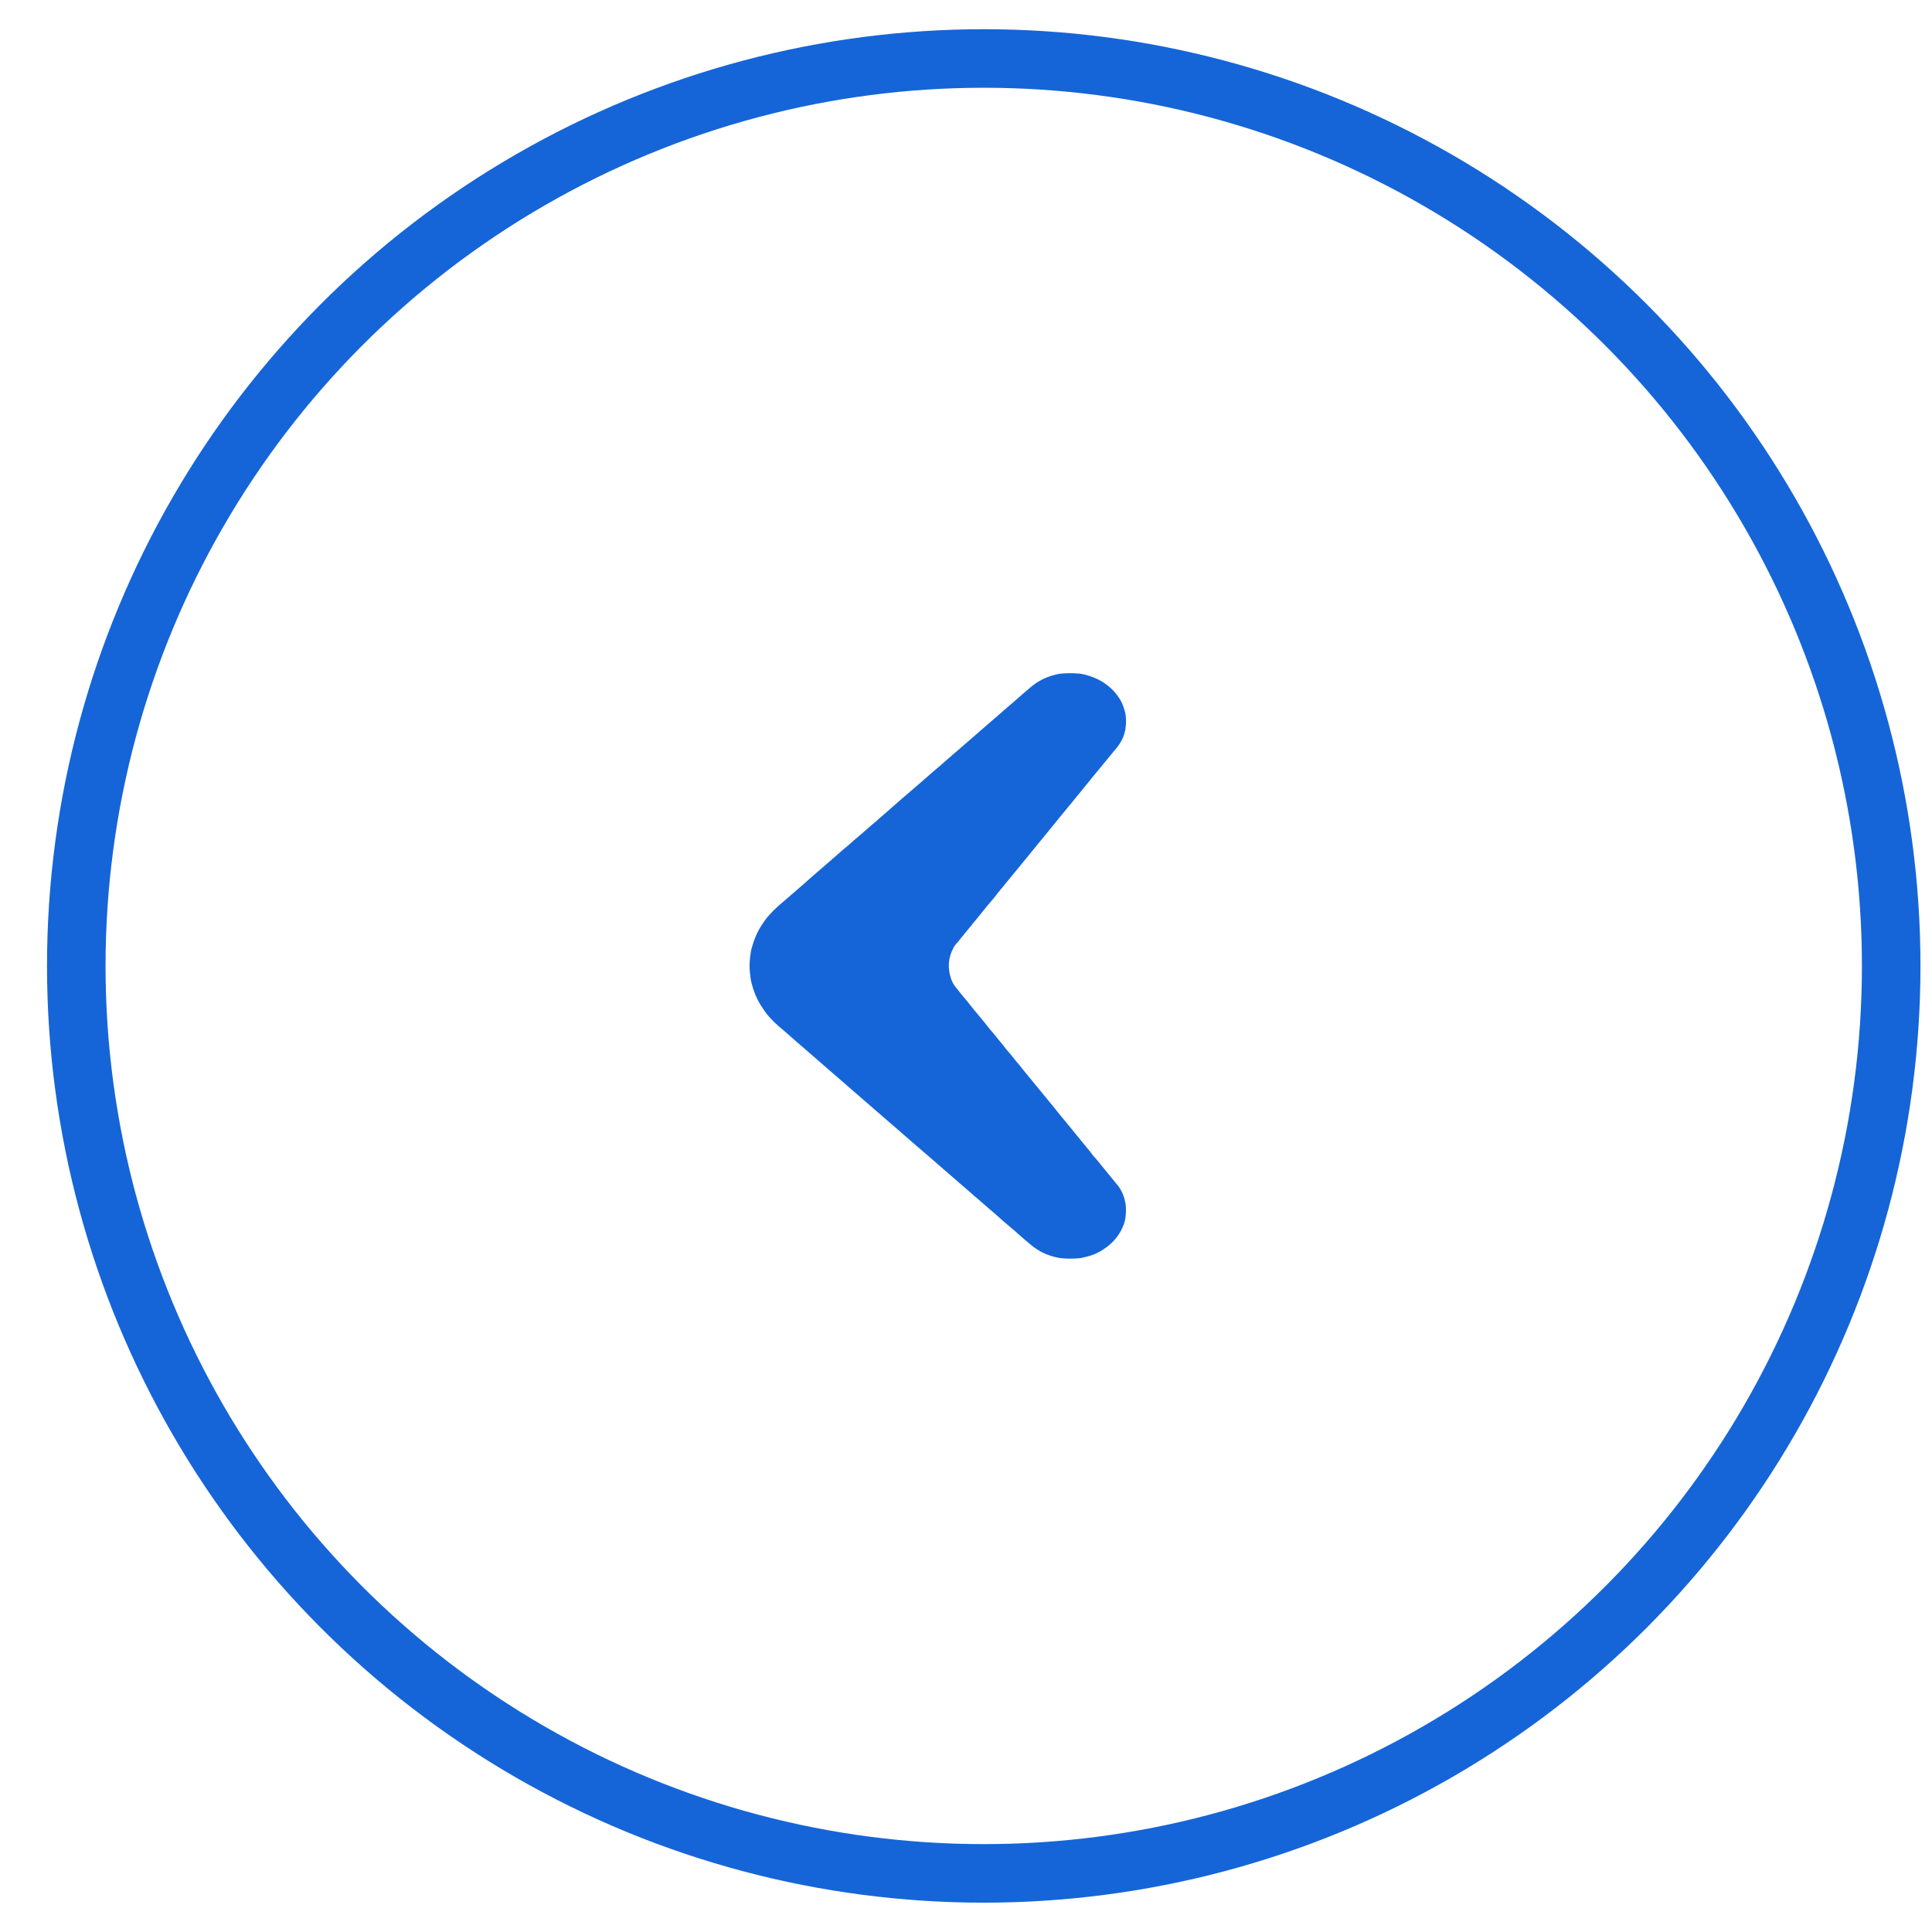
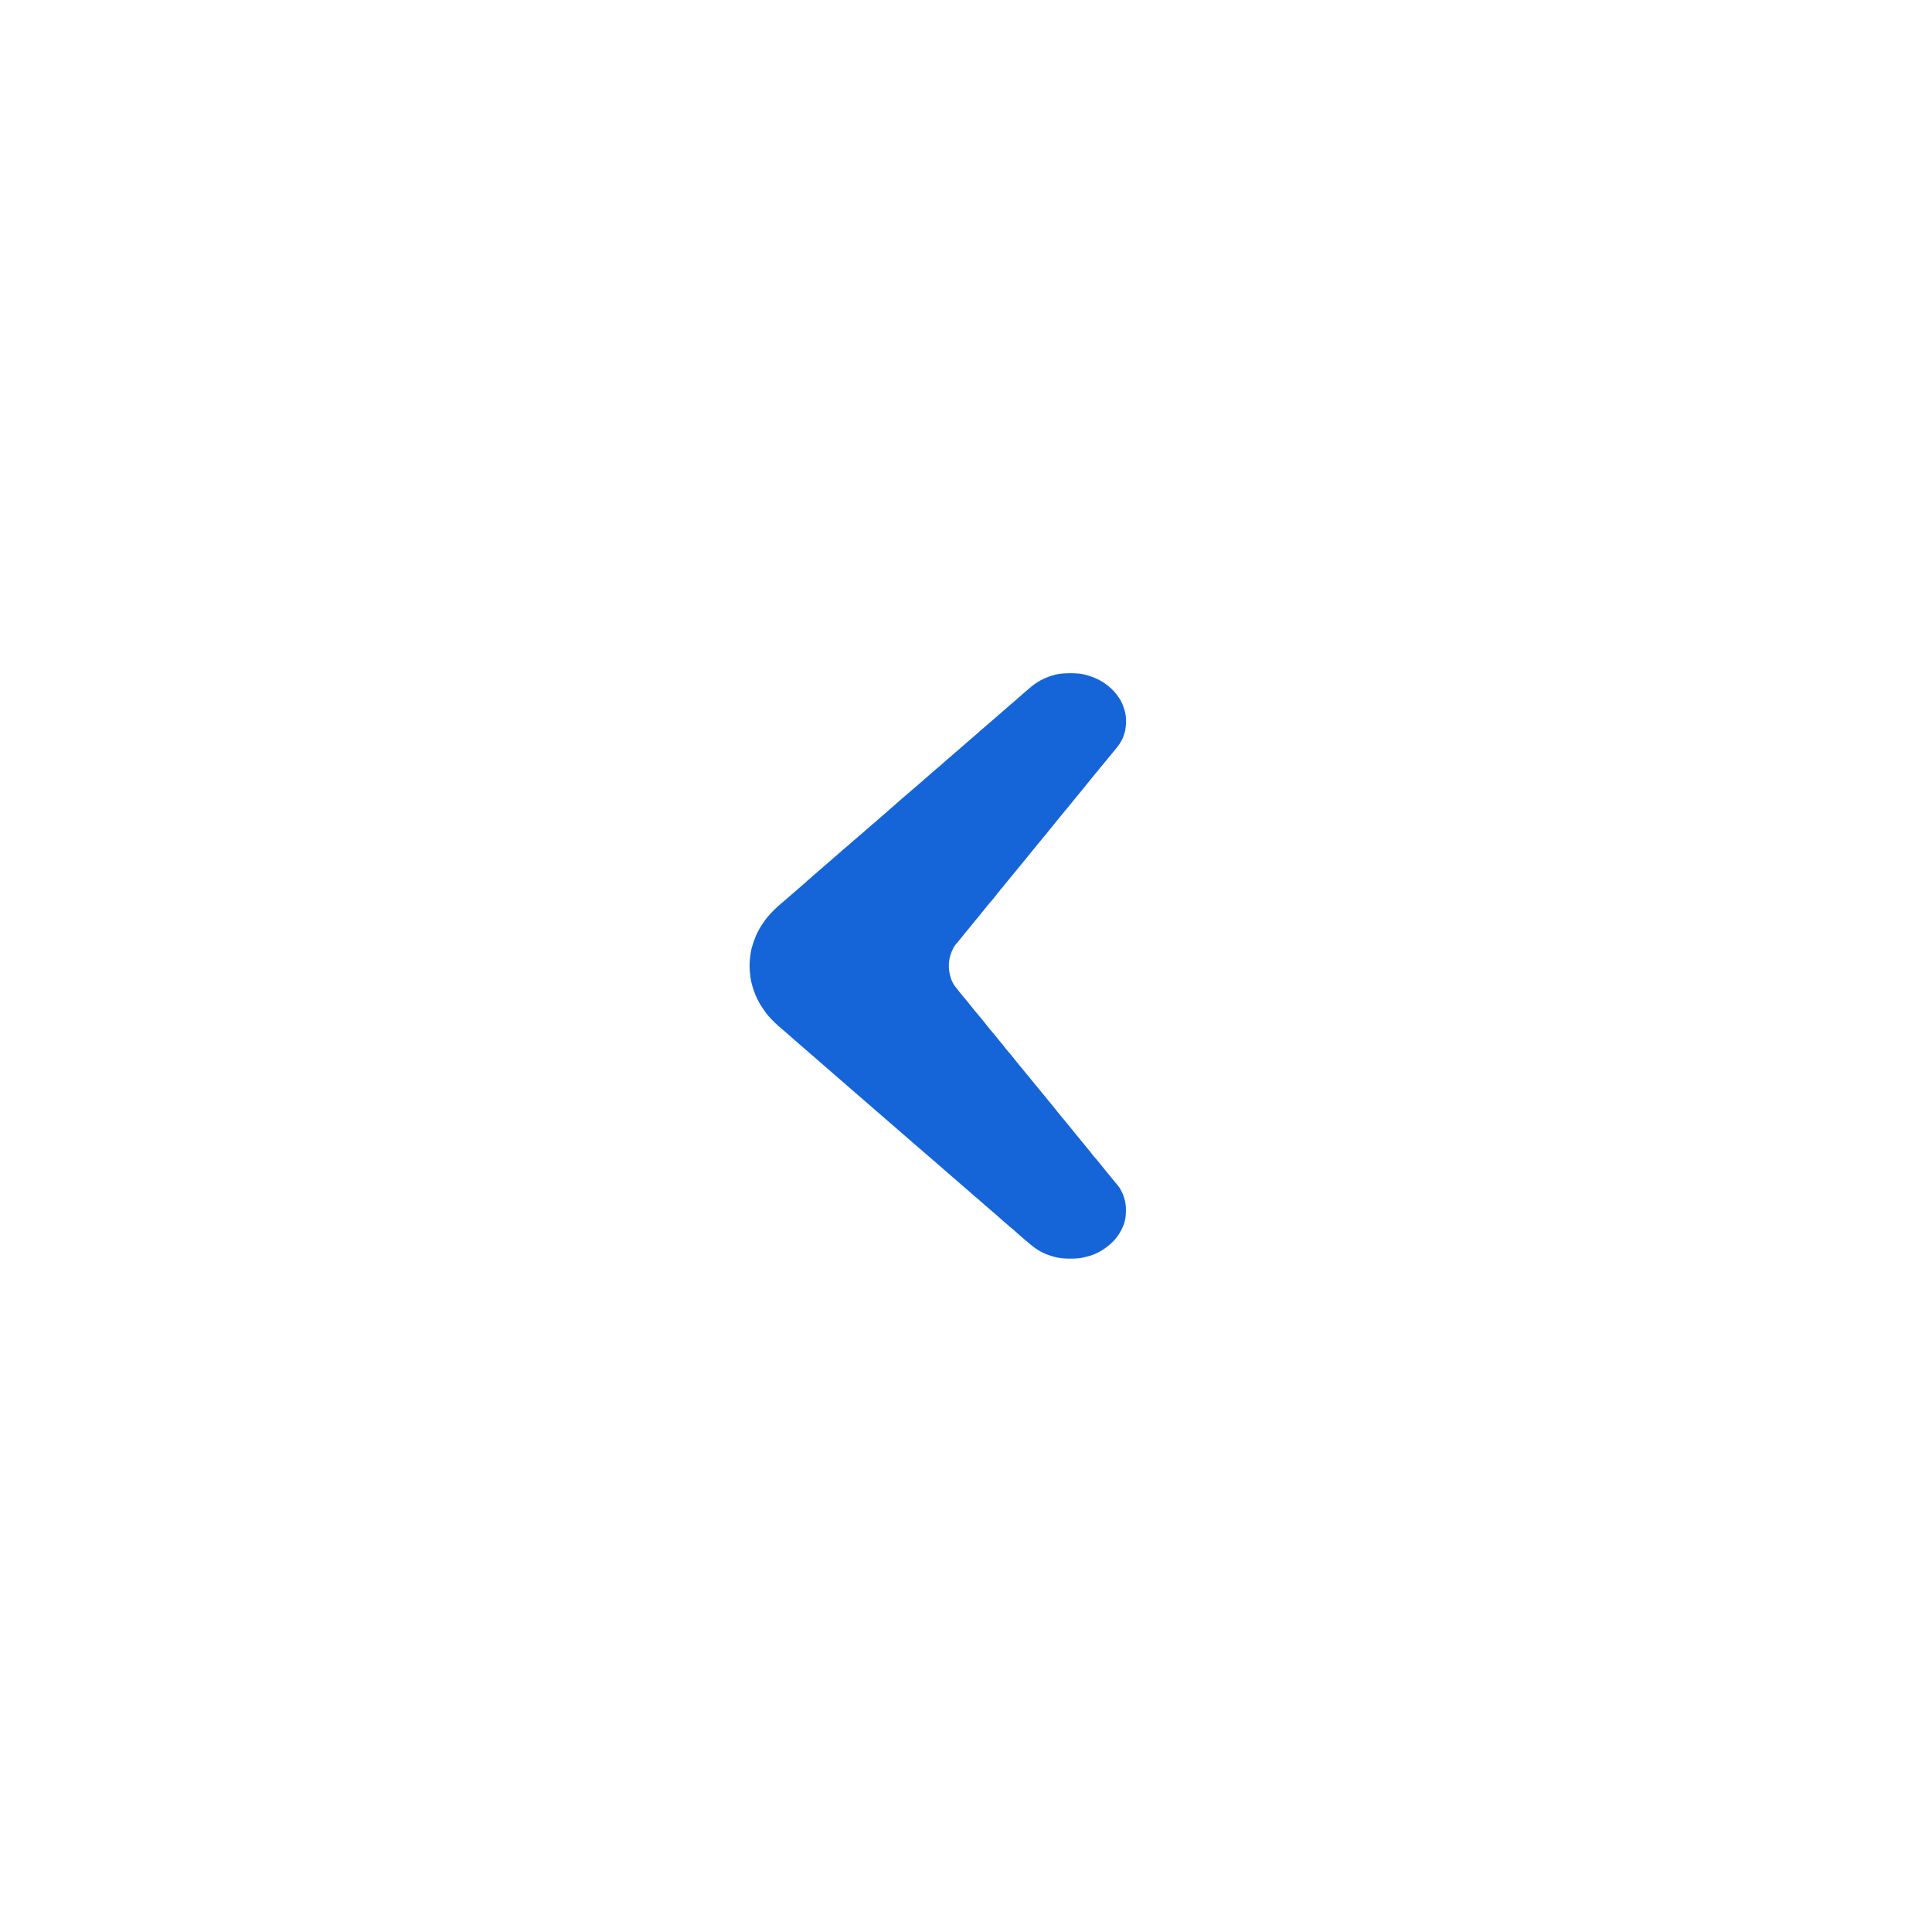
<svg xmlns="http://www.w3.org/2000/svg" width="33" height="33" viewBox="0 0 33 33" fill="none">
-   <circle cx="16.803" cy="16.499" r="15.5" stroke="#1565D8" />
-   <path d="M16.859 15.477C16.888 15.441 16.919 15.406 16.95 15.37C16.97 15.348 16.988 15.325 17.007 15.3C17.025 15.275 17.044 15.252 17.063 15.229C17.067 15.224 17.072 15.221 17.076 15.214C17.081 15.204 17.087 15.196 17.095 15.188C17.126 15.159 17.153 15.117 17.182 15.083C17.235 15.019 17.302 14.939 17.38 14.843C17.488 14.709 17.632 14.534 17.81 14.316C17.842 14.277 17.876 14.241 17.905 14.201C17.918 14.185 17.93 14.169 17.944 14.153C17.972 14.119 18 14.085 18.027 14.051C18.061 14.008 18.089 13.974 18.109 13.949C18.216 13.821 18.314 13.702 18.404 13.59C18.445 13.539 18.49 13.488 18.531 13.435C18.546 13.415 18.563 13.394 18.582 13.372C18.604 13.346 18.625 13.32 18.645 13.294C18.666 13.268 18.687 13.242 18.708 13.217C18.809 13.095 18.91 12.973 19.011 12.849C19.026 12.83 19.043 12.81 19.059 12.791C19.101 12.742 19.136 12.691 19.164 12.636C19.176 12.612 19.186 12.589 19.193 12.566C19.203 12.534 19.215 12.503 19.221 12.47C19.238 12.361 19.241 12.239 19.209 12.134C19.198 12.097 19.185 12.059 19.17 12.022C19.156 11.989 19.138 11.956 19.116 11.923C19.078 11.867 19.041 11.82 19.003 11.783C18.898 11.678 18.773 11.601 18.627 11.552C18.603 11.544 18.572 11.534 18.532 11.524C18.495 11.514 18.461 11.508 18.429 11.505C18.307 11.495 18.194 11.497 18.091 11.51C18.06 11.514 18.015 11.526 17.955 11.544C17.829 11.584 17.717 11.645 17.62 11.725C17.542 11.79 17.455 11.865 17.359 11.95C17.312 11.992 17.266 12.032 17.221 12.069C17.16 12.12 17.101 12.176 17.039 12.228C16.983 12.276 16.926 12.325 16.867 12.376C16.704 12.518 16.539 12.661 16.372 12.806C16.307 12.862 16.244 12.916 16.184 12.968C16.141 13.005 16.099 13.042 16.058 13.079C16.018 13.114 15.978 13.146 15.939 13.18C15.77 13.329 15.601 13.475 15.431 13.62C15.413 13.635 15.398 13.649 15.383 13.661C15.314 13.723 15.239 13.789 15.158 13.859C15.133 13.88 15.106 13.903 15.076 13.93C15.062 13.943 15.046 13.956 15.031 13.968C15.01 13.985 14.993 14.004 14.973 14.021C14.918 14.066 14.869 14.108 14.825 14.147C14.773 14.194 14.724 14.236 14.681 14.272C14.619 14.324 14.558 14.377 14.497 14.432C14.468 14.458 14.437 14.481 14.407 14.507C14.234 14.659 14.063 14.808 13.895 14.952C13.843 14.996 13.796 15.041 13.745 15.085C13.64 15.175 13.537 15.264 13.436 15.353C13.401 15.384 13.367 15.413 13.333 15.441C13.255 15.507 13.18 15.581 13.11 15.663C13.072 15.707 13.04 15.758 13.007 15.807C12.971 15.862 12.938 15.924 12.908 15.993C12.884 16.049 12.861 16.116 12.839 16.195C12.831 16.225 12.825 16.255 12.821 16.285C12.805 16.393 12.797 16.501 12.808 16.602C12.812 16.636 12.816 16.67 12.82 16.704C12.825 16.737 12.831 16.771 12.841 16.806C12.855 16.859 12.867 16.898 12.876 16.922C12.913 17.028 12.961 17.123 13.018 17.207C13.031 17.226 13.044 17.245 13.057 17.265C13.103 17.334 13.161 17.395 13.224 17.458C13.26 17.493 13.285 17.516 13.298 17.527C13.357 17.577 13.411 17.622 13.458 17.664C13.508 17.709 13.557 17.751 13.604 17.792C13.981 18.117 14.364 18.454 14.73 18.77C14.773 18.807 14.815 18.843 14.855 18.878C15.022 19.023 15.19 19.168 15.357 19.313C15.367 19.322 15.378 19.331 15.388 19.34C15.467 19.41 15.545 19.477 15.62 19.542C15.79 19.687 15.961 19.835 16.134 19.987C16.183 20.029 16.231 20.071 16.278 20.111C16.343 20.166 16.404 20.223 16.47 20.278C16.531 20.329 16.59 20.381 16.649 20.435C16.658 20.443 16.67 20.45 16.68 20.459C16.783 20.55 16.895 20.647 17.016 20.75C17.055 20.784 17.094 20.818 17.133 20.854C17.193 20.909 17.256 20.957 17.317 21.011C17.338 21.03 17.36 21.05 17.382 21.069C17.454 21.133 17.528 21.196 17.603 21.258C17.709 21.348 17.822 21.411 17.942 21.448C18.005 21.468 18.071 21.486 18.137 21.492C18.24 21.502 18.341 21.501 18.439 21.491C18.49 21.486 18.54 21.469 18.59 21.457C18.723 21.425 18.857 21.344 18.962 21.253C19.068 21.161 19.145 21.048 19.195 20.914C19.228 20.824 19.236 20.719 19.231 20.624C19.225 20.515 19.194 20.411 19.137 20.312C19.125 20.291 19.11 20.269 19.091 20.246C18.97 20.099 18.852 19.956 18.739 19.815C18.723 19.795 18.706 19.776 18.689 19.758C18.665 19.734 18.648 19.704 18.626 19.678C18.559 19.599 18.499 19.52 18.433 19.443C18.388 19.391 18.347 19.335 18.304 19.284C18.27 19.243 18.235 19.201 18.201 19.158C18.155 19.101 18.107 19.048 18.063 18.991C18.045 18.967 18.027 18.945 18.01 18.924C17.837 18.714 17.659 18.494 17.484 18.283C17.458 18.252 17.435 18.218 17.409 18.189C17.375 18.151 17.343 18.111 17.312 18.071C17.259 18.001 17.197 17.939 17.146 17.869C17.12 17.832 17.087 17.8 17.06 17.764C17.015 17.705 16.964 17.644 16.908 17.58C16.872 17.539 16.842 17.494 16.807 17.453C16.784 17.425 16.76 17.397 16.737 17.368C16.704 17.327 16.672 17.289 16.641 17.253C16.597 17.201 16.559 17.147 16.516 17.097C16.446 17.015 16.379 16.933 16.314 16.849C16.286 16.813 16.264 16.77 16.246 16.721C16.183 16.537 16.195 16.36 16.285 16.191C16.297 16.168 16.311 16.148 16.325 16.131C16.381 16.069 16.43 16.002 16.479 15.943C16.525 15.889 16.57 15.833 16.615 15.777C16.621 15.769 16.628 15.762 16.634 15.754C16.701 15.674 16.767 15.593 16.832 15.511C16.841 15.499 16.85 15.488 16.859 15.477Z" fill="#1565D8" />
+   <path d="M16.859 15.477C16.888 15.441 16.919 15.406 16.95 15.37C16.97 15.348 16.988 15.325 17.007 15.3C17.025 15.275 17.044 15.252 17.063 15.229C17.067 15.224 17.072 15.221 17.076 15.214C17.081 15.204 17.087 15.196 17.095 15.188C17.126 15.159 17.153 15.117 17.182 15.083C17.235 15.019 17.302 14.939 17.38 14.843C17.488 14.709 17.632 14.534 17.81 14.316C17.842 14.277 17.876 14.241 17.905 14.201C17.918 14.185 17.93 14.169 17.944 14.153C17.972 14.119 18 14.085 18.027 14.051C18.061 14.008 18.089 13.974 18.109 13.949C18.216 13.821 18.314 13.702 18.404 13.59C18.445 13.539 18.49 13.488 18.531 13.435C18.546 13.415 18.563 13.394 18.582 13.372C18.604 13.346 18.625 13.32 18.645 13.294C18.666 13.268 18.687 13.242 18.708 13.217C18.809 13.095 18.91 12.973 19.011 12.849C19.026 12.83 19.043 12.81 19.059 12.791C19.101 12.742 19.136 12.691 19.164 12.636C19.176 12.612 19.186 12.589 19.193 12.566C19.203 12.534 19.215 12.503 19.221 12.47C19.238 12.361 19.241 12.239 19.209 12.134C19.198 12.097 19.185 12.059 19.17 12.022C19.156 11.989 19.138 11.956 19.116 11.923C19.078 11.867 19.041 11.82 19.003 11.783C18.898 11.678 18.773 11.601 18.627 11.552C18.603 11.544 18.572 11.534 18.532 11.524C18.495 11.514 18.461 11.508 18.429 11.505C18.307 11.495 18.194 11.497 18.091 11.51C18.06 11.514 18.015 11.526 17.955 11.544C17.829 11.584 17.717 11.645 17.62 11.725C17.542 11.79 17.455 11.865 17.359 11.95C17.312 11.992 17.266 12.032 17.221 12.069C17.16 12.12 17.101 12.176 17.039 12.228C16.983 12.276 16.926 12.325 16.867 12.376C16.704 12.518 16.539 12.661 16.372 12.806C16.307 12.862 16.244 12.916 16.184 12.968C16.141 13.005 16.099 13.042 16.058 13.079C16.018 13.114 15.978 13.146 15.939 13.18C15.77 13.329 15.601 13.475 15.431 13.62C15.413 13.635 15.398 13.649 15.383 13.661C15.314 13.723 15.239 13.789 15.158 13.859C15.133 13.88 15.106 13.903 15.076 13.93C15.062 13.943 15.046 13.956 15.031 13.968C15.01 13.985 14.993 14.004 14.973 14.021C14.918 14.066 14.869 14.108 14.825 14.147C14.773 14.194 14.724 14.236 14.681 14.272C14.619 14.324 14.558 14.377 14.497 14.432C14.468 14.458 14.437 14.481 14.407 14.507C14.234 14.659 14.063 14.808 13.895 14.952C13.843 14.996 13.796 15.041 13.745 15.085C13.64 15.175 13.537 15.264 13.436 15.353C13.401 15.384 13.367 15.413 13.333 15.441C13.255 15.507 13.18 15.581 13.11 15.663C13.072 15.707 13.04 15.758 13.007 15.807C12.971 15.862 12.938 15.924 12.908 15.993C12.884 16.049 12.861 16.116 12.839 16.195C12.831 16.225 12.825 16.255 12.821 16.285C12.805 16.393 12.797 16.501 12.808 16.602C12.812 16.636 12.816 16.67 12.82 16.704C12.825 16.737 12.831 16.771 12.841 16.806C12.855 16.859 12.867 16.898 12.876 16.922C12.913 17.028 12.961 17.123 13.018 17.207C13.031 17.226 13.044 17.245 13.057 17.265C13.103 17.334 13.161 17.395 13.224 17.458C13.26 17.493 13.285 17.516 13.298 17.527C13.357 17.577 13.411 17.622 13.458 17.664C13.508 17.709 13.557 17.751 13.604 17.792C13.981 18.117 14.364 18.454 14.73 18.77C14.773 18.807 14.815 18.843 14.855 18.878C15.022 19.023 15.19 19.168 15.357 19.313C15.367 19.322 15.378 19.331 15.388 19.34C15.467 19.41 15.545 19.477 15.62 19.542C15.79 19.687 15.961 19.835 16.134 19.987C16.183 20.029 16.231 20.071 16.278 20.111C16.343 20.166 16.404 20.223 16.47 20.278C16.531 20.329 16.59 20.381 16.649 20.435C16.658 20.443 16.67 20.45 16.68 20.459C16.783 20.55 16.895 20.647 17.016 20.75C17.055 20.784 17.094 20.818 17.133 20.854C17.193 20.909 17.256 20.957 17.317 21.011C17.338 21.03 17.36 21.05 17.382 21.069C17.454 21.133 17.528 21.196 17.603 21.258C17.709 21.348 17.822 21.411 17.942 21.448C18.005 21.468 18.071 21.486 18.137 21.492C18.24 21.502 18.341 21.501 18.439 21.491C18.49 21.486 18.54 21.469 18.59 21.457C18.723 21.425 18.857 21.344 18.962 21.253C19.068 21.161 19.145 21.048 19.195 20.914C19.228 20.824 19.236 20.719 19.231 20.624C19.225 20.515 19.194 20.411 19.137 20.312C19.125 20.291 19.11 20.269 19.091 20.246C18.97 20.099 18.852 19.956 18.739 19.815C18.723 19.795 18.706 19.776 18.689 19.758C18.665 19.734 18.648 19.704 18.626 19.678C18.559 19.599 18.499 19.52 18.433 19.443C18.388 19.391 18.347 19.335 18.304 19.284C18.27 19.243 18.235 19.201 18.201 19.158C18.155 19.101 18.107 19.048 18.063 18.991C18.045 18.967 18.027 18.945 18.01 18.924C17.837 18.714 17.659 18.494 17.484 18.283C17.375 18.151 17.343 18.111 17.312 18.071C17.259 18.001 17.197 17.939 17.146 17.869C17.12 17.832 17.087 17.8 17.06 17.764C17.015 17.705 16.964 17.644 16.908 17.58C16.872 17.539 16.842 17.494 16.807 17.453C16.784 17.425 16.76 17.397 16.737 17.368C16.704 17.327 16.672 17.289 16.641 17.253C16.597 17.201 16.559 17.147 16.516 17.097C16.446 17.015 16.379 16.933 16.314 16.849C16.286 16.813 16.264 16.77 16.246 16.721C16.183 16.537 16.195 16.36 16.285 16.191C16.297 16.168 16.311 16.148 16.325 16.131C16.381 16.069 16.43 16.002 16.479 15.943C16.525 15.889 16.57 15.833 16.615 15.777C16.621 15.769 16.628 15.762 16.634 15.754C16.701 15.674 16.767 15.593 16.832 15.511C16.841 15.499 16.85 15.488 16.859 15.477Z" fill="#1565D8" />
</svg>